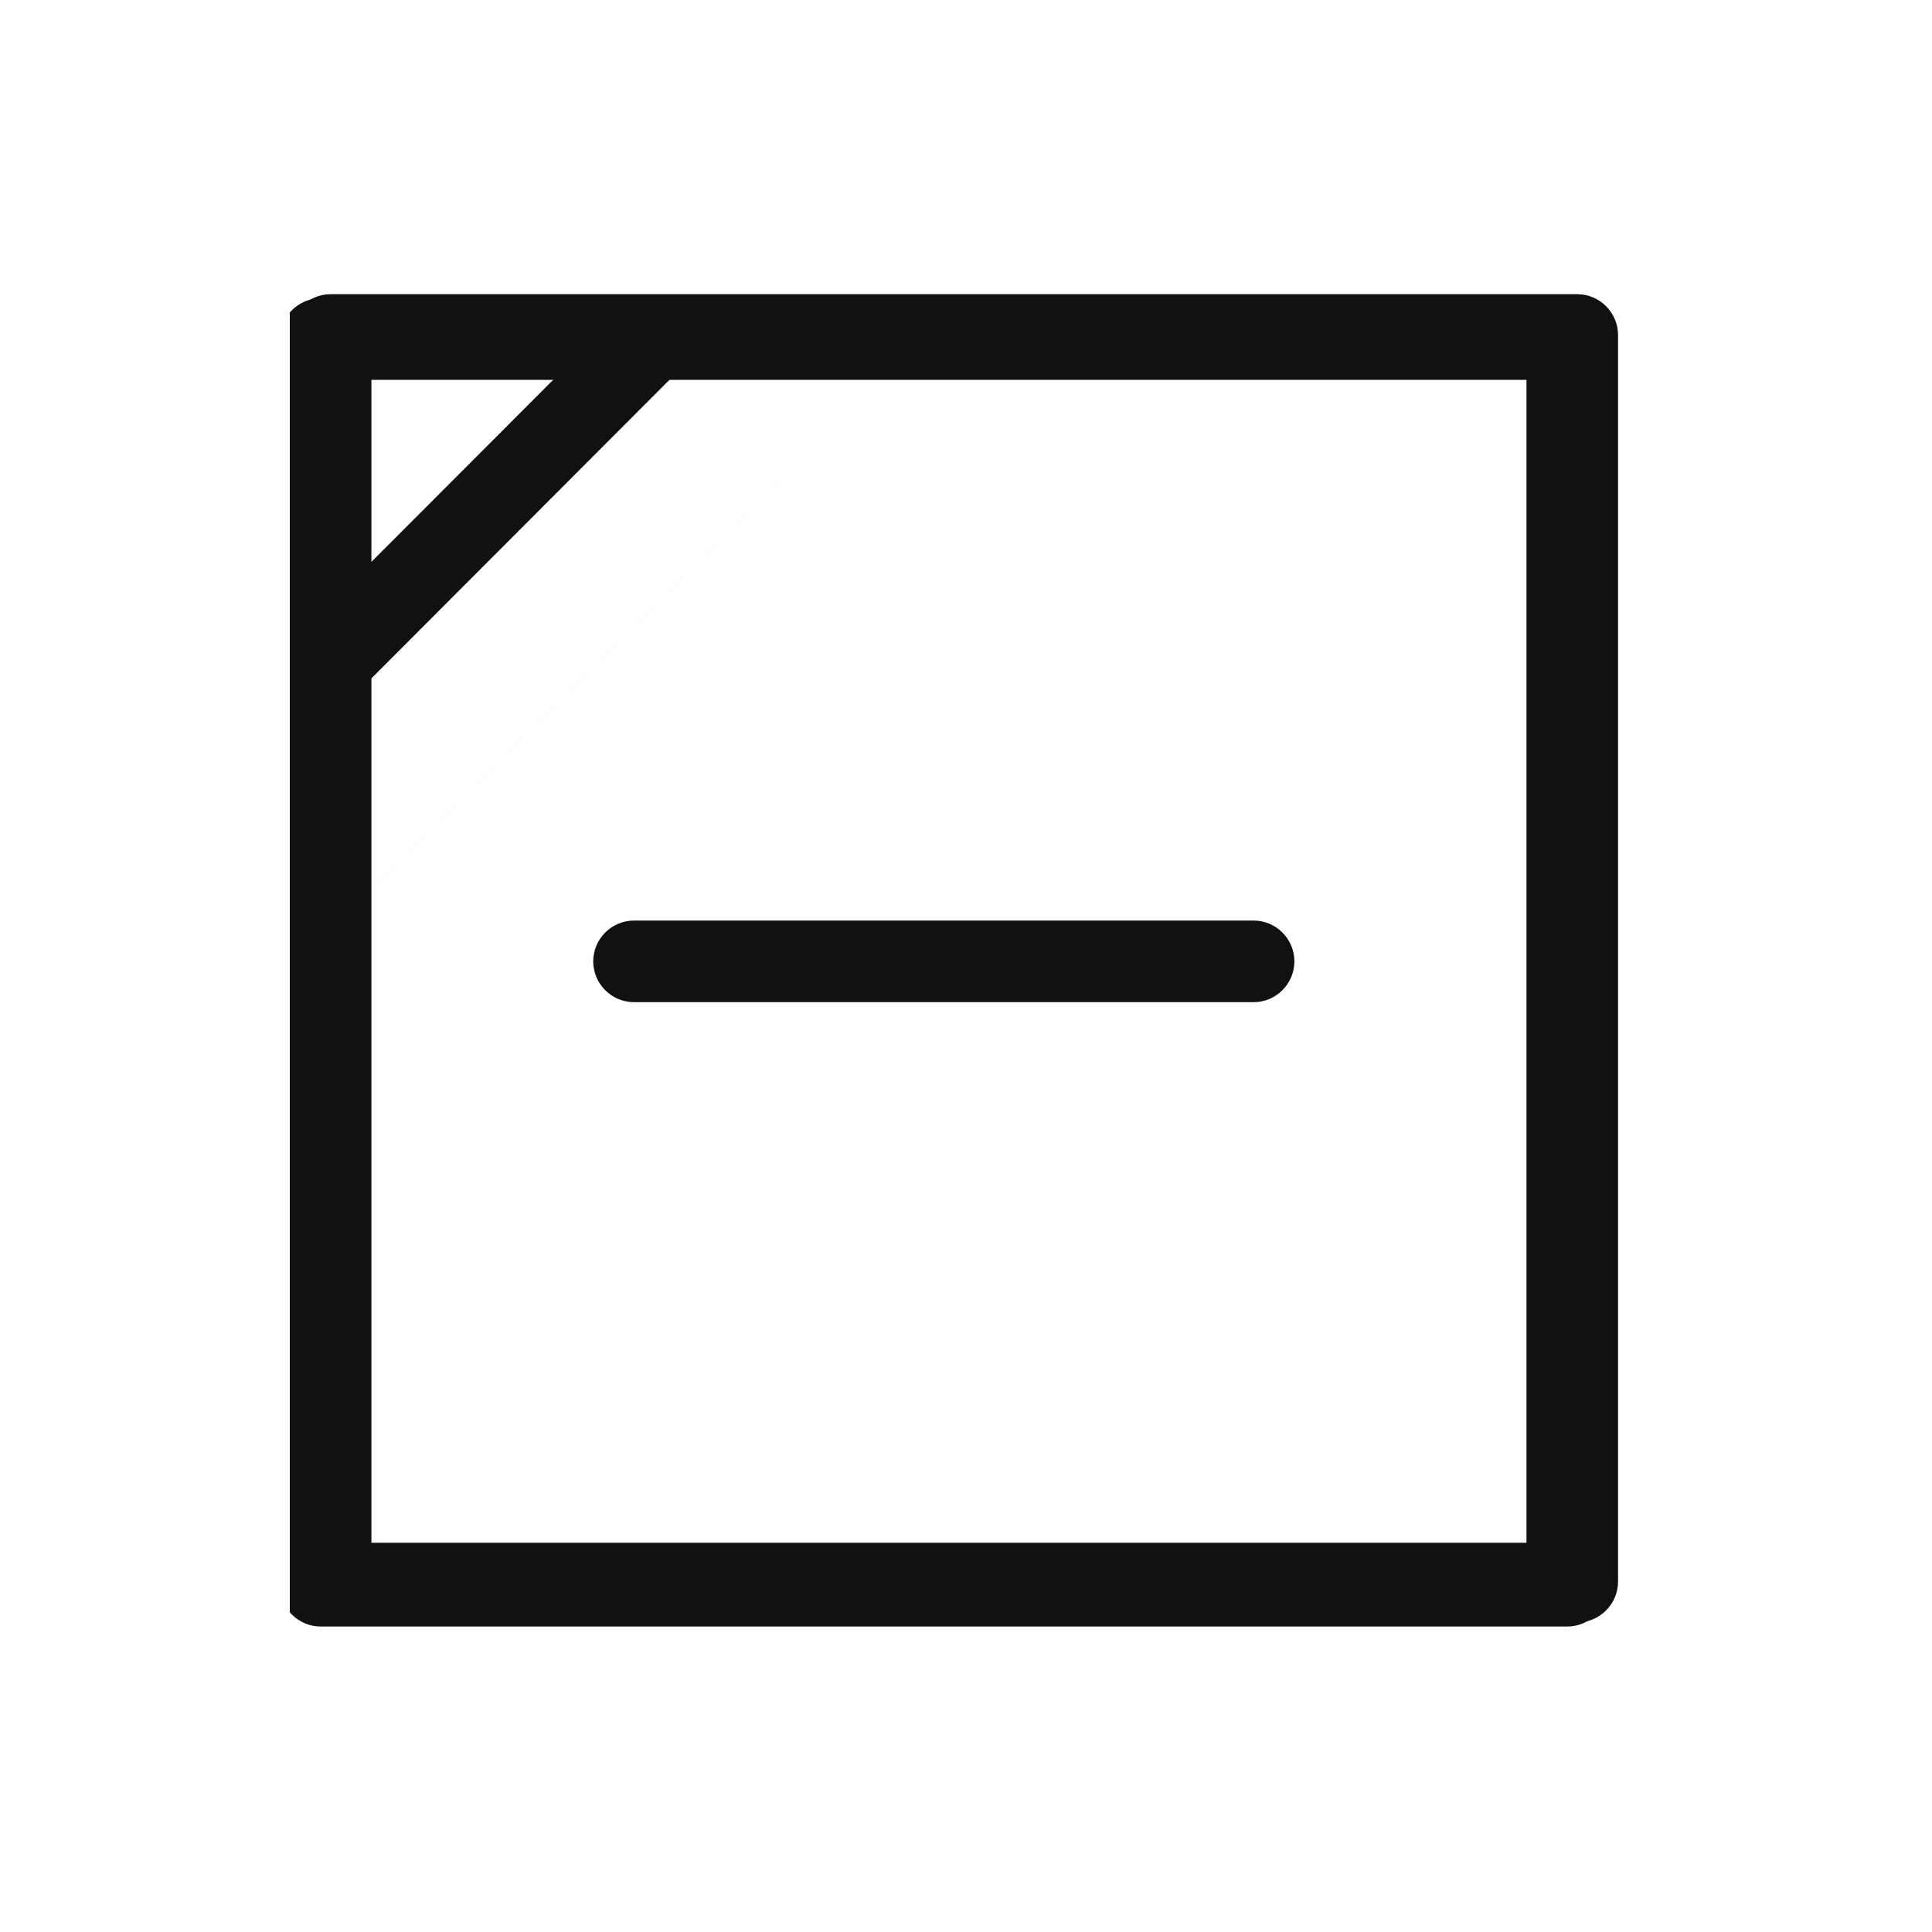
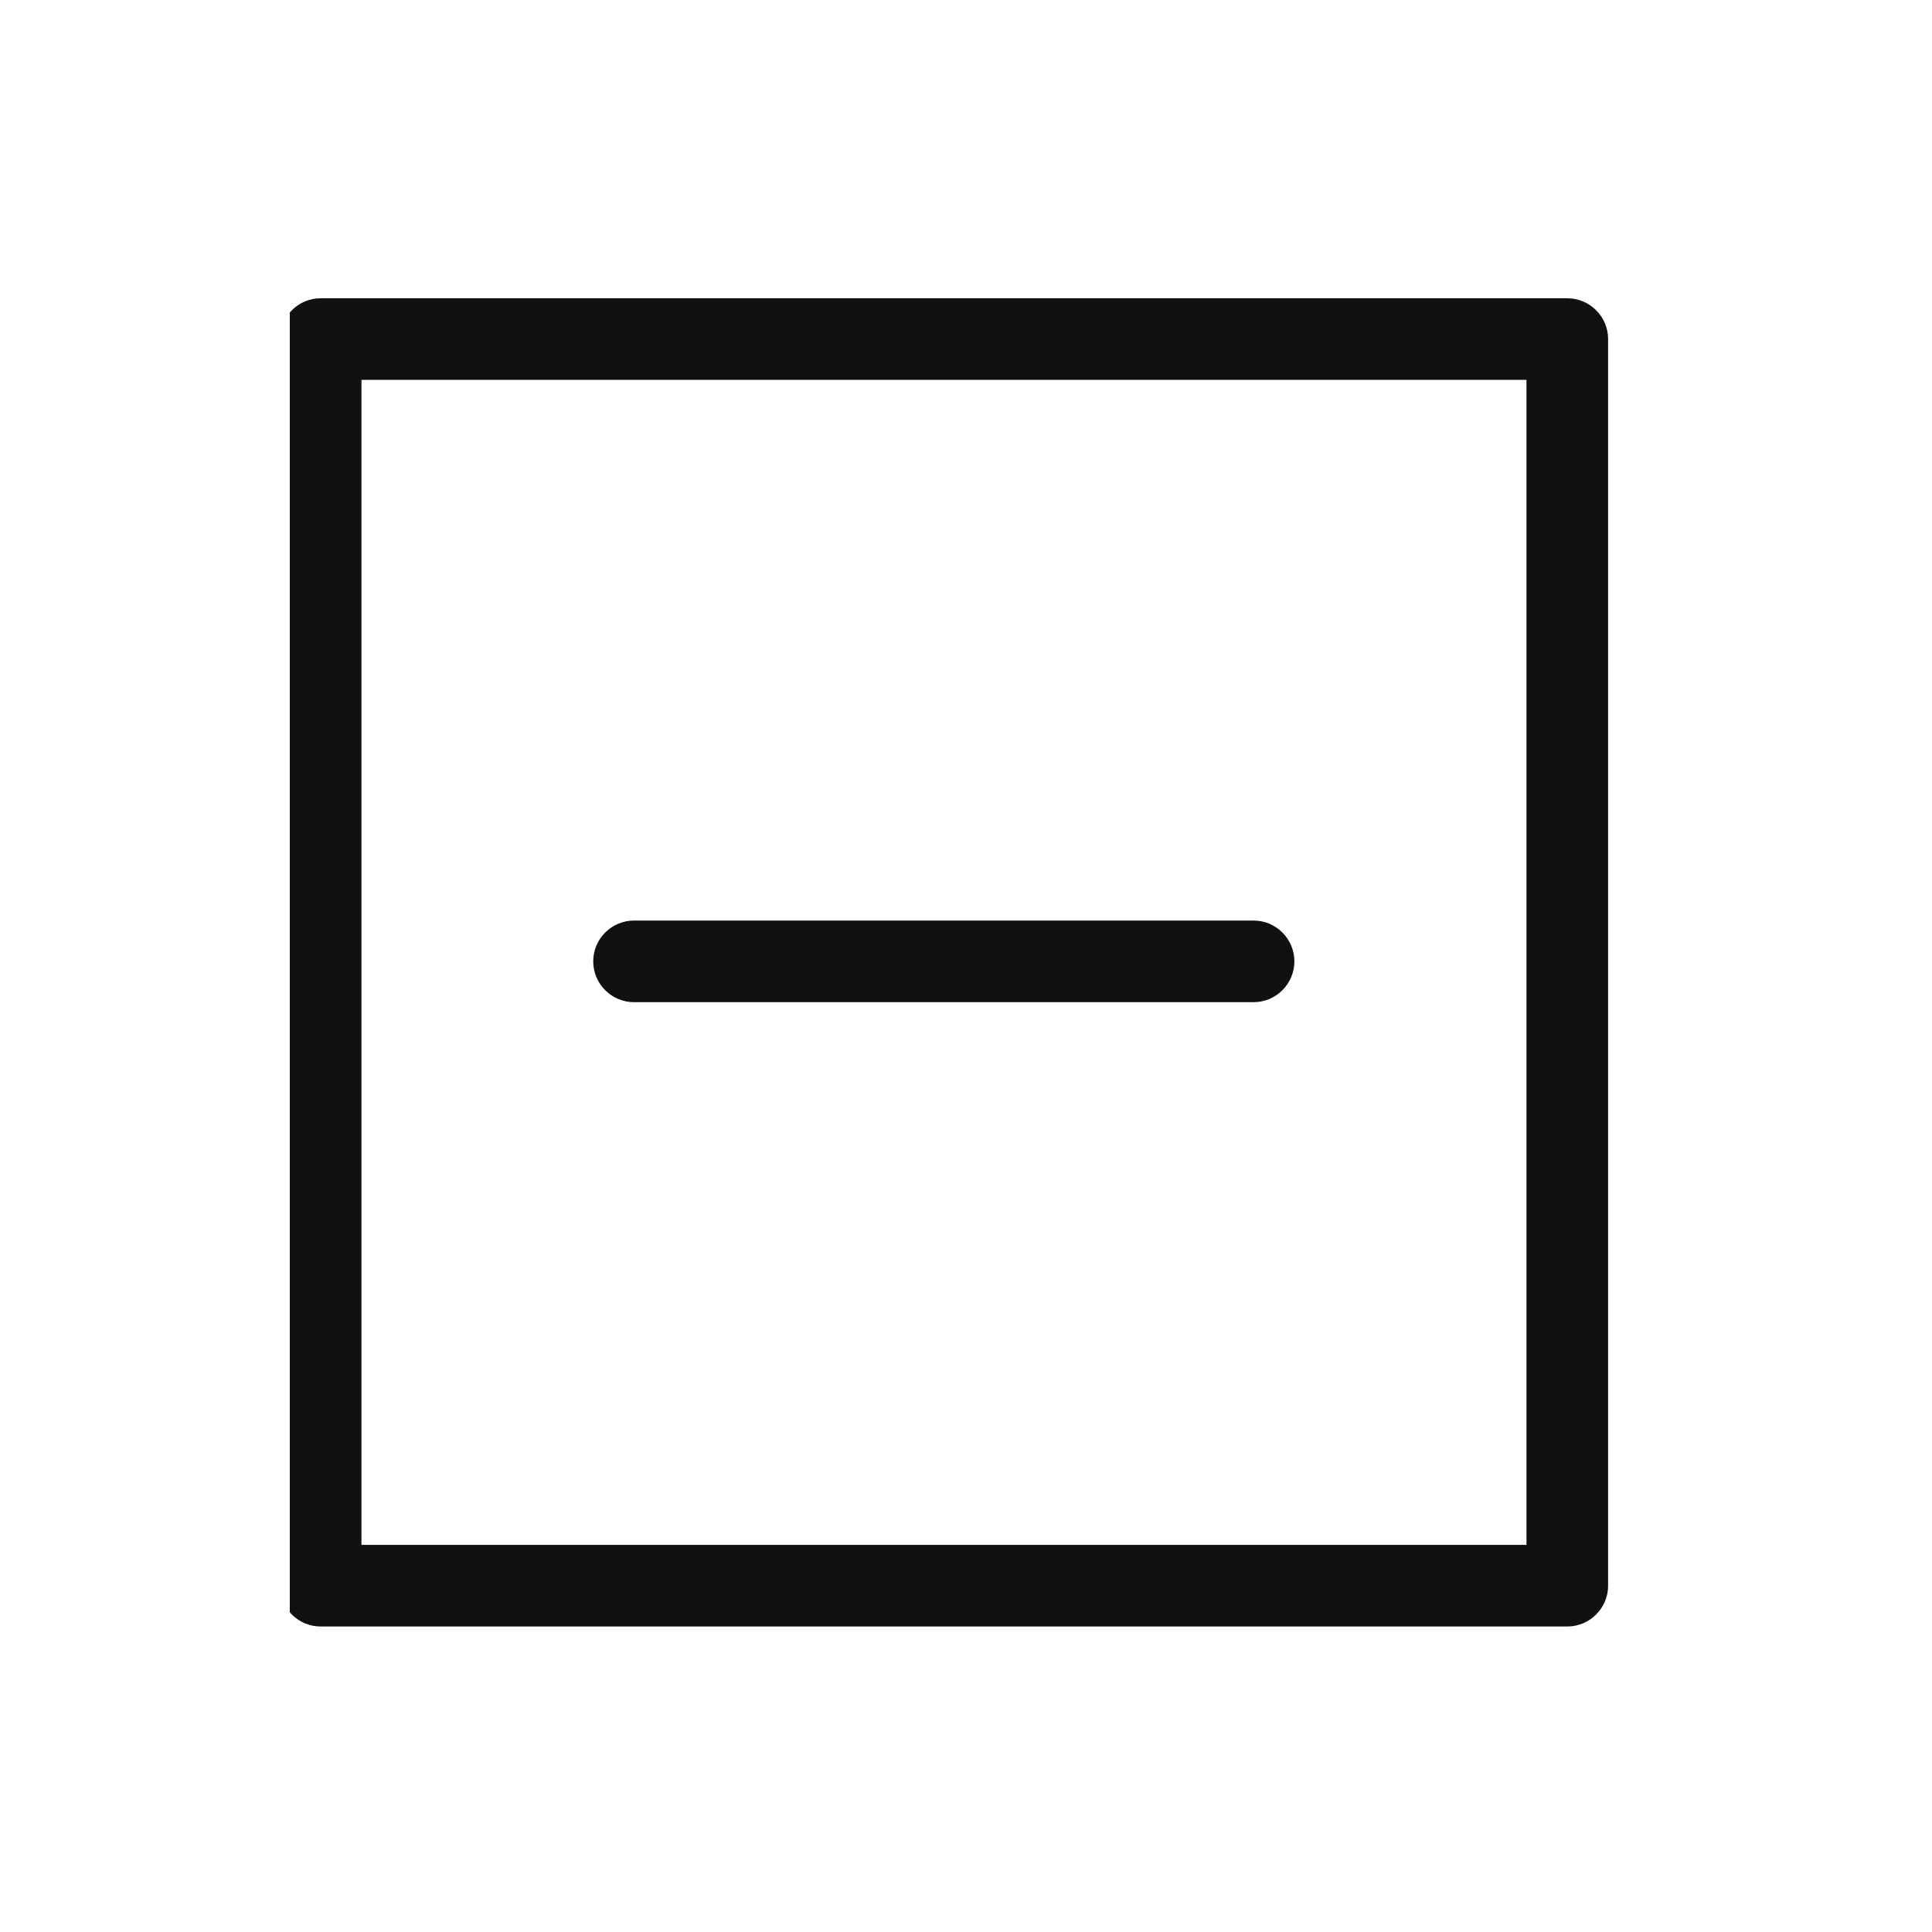
<svg xmlns="http://www.w3.org/2000/svg" width="80" height="80" viewBox="0 0 80 80" fill="none">
  <g clip-path="url(#a)" fill="#111">
    <path d="M64.898 12.35h-51.62c-.93 0-1.69.76-1.69 1.69v51.62c0 .93.76 1.69 1.69 1.69h51.62c.93 0 1.69-.76 1.69-1.69V14.04c0-.93-.76-1.69-1.69-1.69m-1.69 51.62H14.967V15.73h48.241zm-11.3-25.852H26.254c-.93 0-1.69.76-1.69 1.69s.76 1.69 1.69 1.69h25.654c.93 0 1.69-.76 1.69-1.69s-.76-1.69-1.69-1.69" />
-     <path d="M65.31 12.182H13.69c-.93 0-1.69.761-1.69 1.692V65.49c0 .93.76 1.692 1.69 1.692h51.62c.93 0 1.69-.762 1.69-1.692V13.874c0-.93-.76-1.692-1.69-1.692M15.38 28.09l12.503-12.524h8.702L15.38 36.805zm7.688-12.524-7.689 7.7v-7.7zM63.62 63.882H15.379V36.805l10.603-10.62 10.603-10.619h27.036z" />
  </g>
  <defs>
    <clipPath id="a">
      <path fill="#fff" d="M12 10h55v60H12z" />
    </clipPath>
  </defs>
</svg>